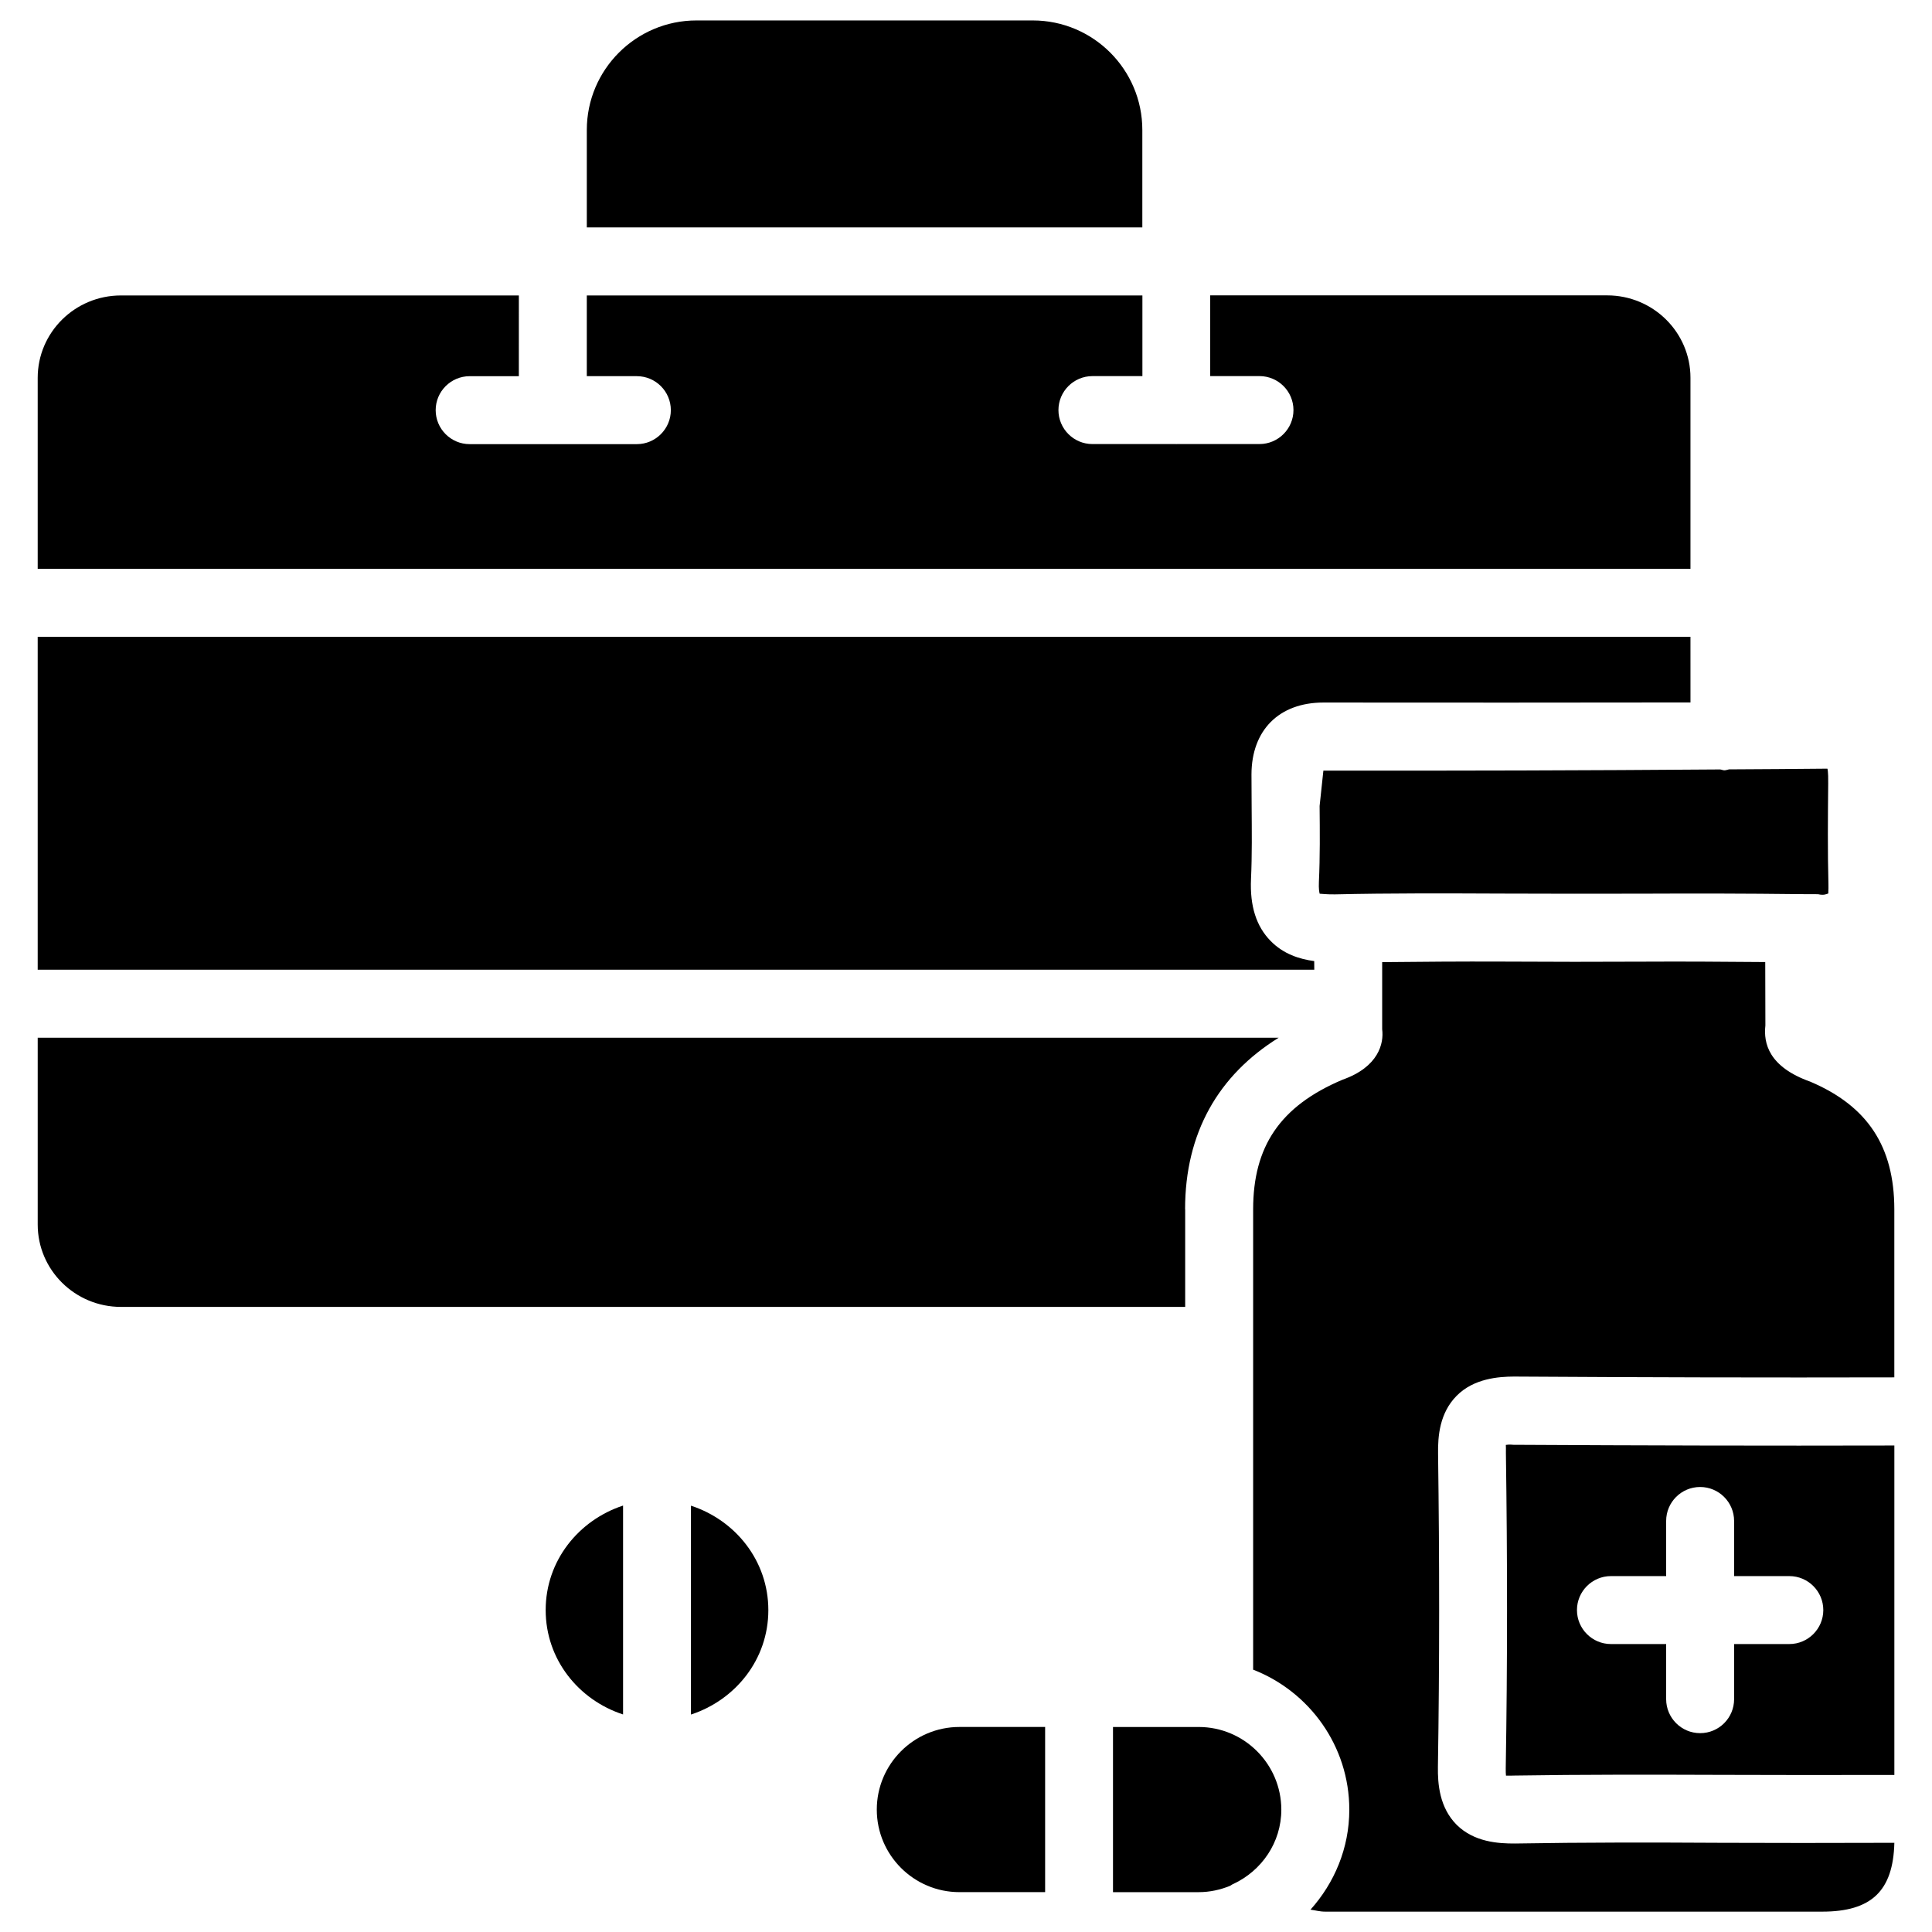
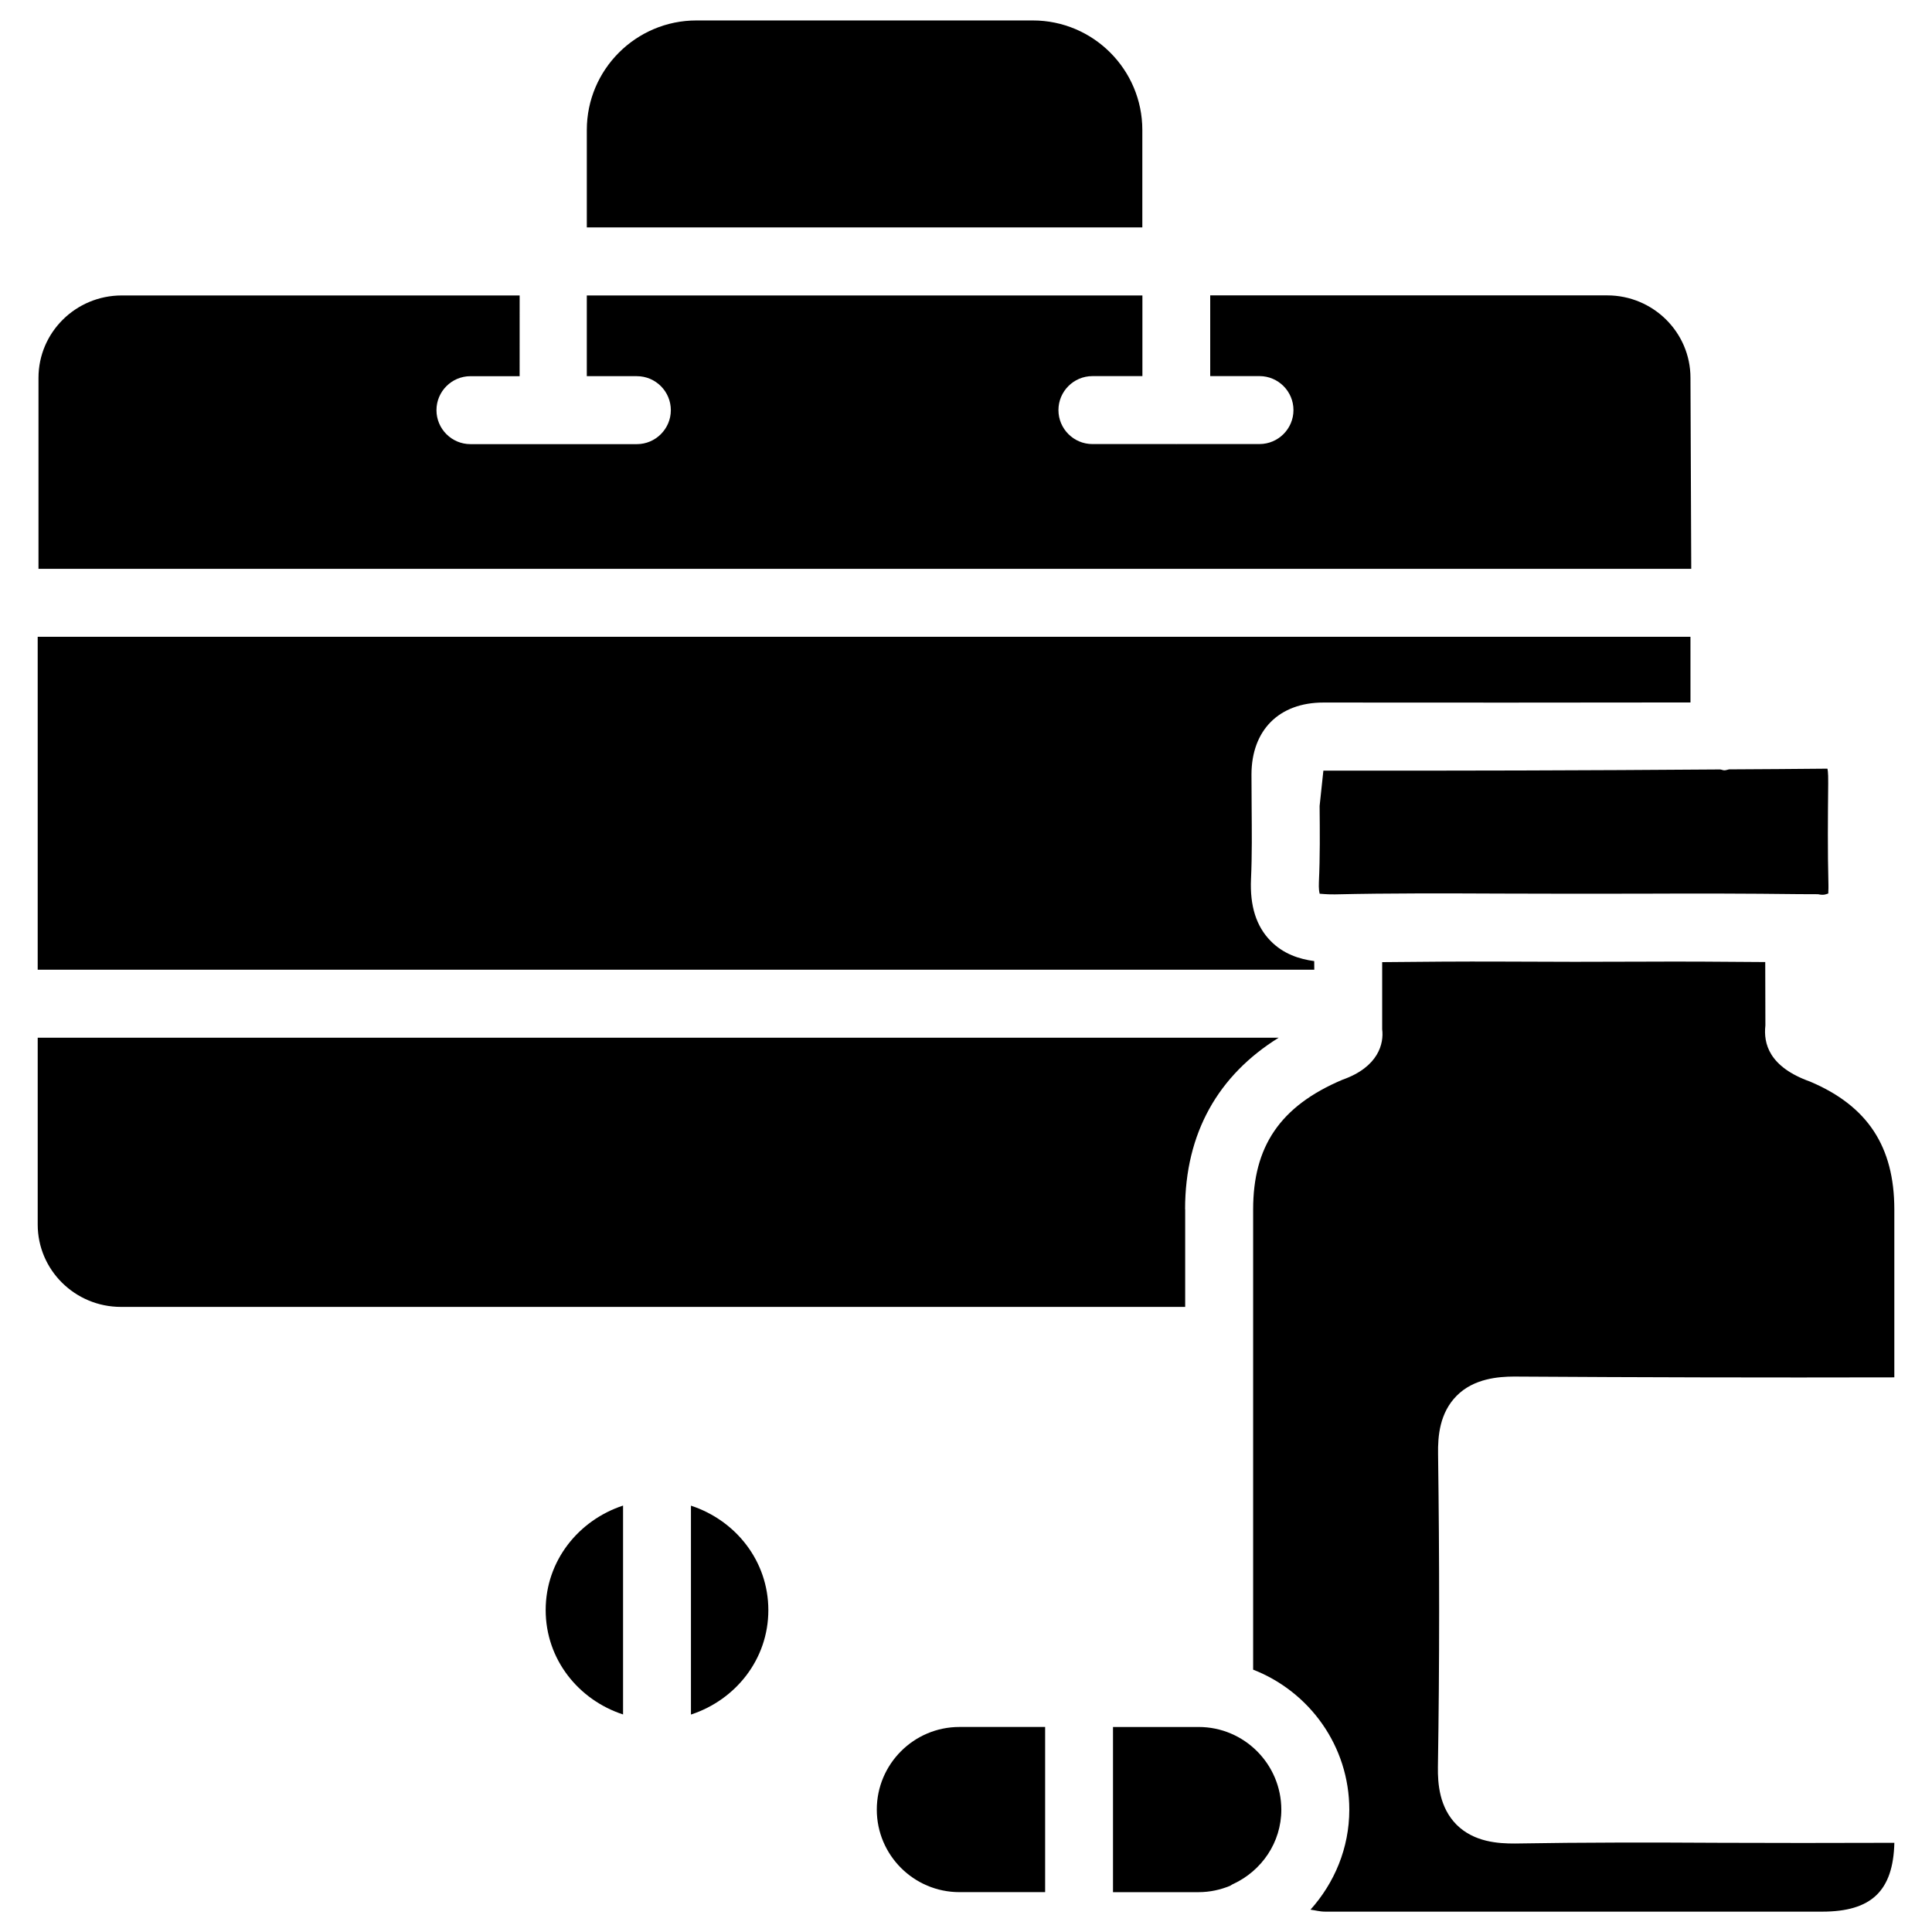
<svg xmlns="http://www.w3.org/2000/svg" fill="#000000" width="800px" height="800px" version="1.1" viewBox="144 144 512 512">
  <g>
    <path d="m458.06 464.46c0-20.238 8.836-35.539 24.793-45.449h-328.86v49.5c0 12.051 9.887 21.832 22.062 21.832h282.03v-25.883z" />
    <path d="m492.28 398.7c-3.926-0.523-8.164-1.867-11.566-5.352-3.801-3.883-5.5-9.258-5.184-16.395 0.293-6.402 0.211-12.785 0.168-19.188l-0.043-8.523c0.02-11.754 7.328-19.062 19.062-19.062 32.434 0.043 64.844 0.02 97.277-0.02l-0.004-17.402h-438v88.23h338.31z" />
    <path d="m446.73 178.45c0-16.016-13.016-29.031-29.031-29.031h-89.133c-16.016 0-29.055 13.016-29.055 29.031v25.82h147.22z" />
    <path d="m493.71 357.59c0.062 6.719 0.125 13.434-0.188 20.133-0.082 1.867 0.105 2.793 0.211 3.129h0.105c0.379 0 1.469 0.188 3.906 0.168 14.672-0.336 29.348-0.273 44.043-0.211l19.418 0.043h0.02l18.391-0.02c13.707-0.062 27.414-0.043 41.125 0.125h0.043 0.043c1.66 0.02 3.316 0 4.977 0.02 1.617 0.379 2.332-0.082 2.731-0.211-0.062-0.25 0.062-1.008 0.02-2.332-0.23-8.922-0.148-17.863-0.062-26.785 0.043-3.336-0.211-3.926-0.211-3.945-8.797 0.105-17.359 0.125-26.07 0.188-0.418 0.062-0.777 0.25-1.219 0.25-0.398 0-0.754-0.188-1.133-0.23-35.371 0.273-70.344 0.355-105.15 0.316z" />
    <path d="m288.61 570.68c0 13.078 8.711 23.824 20.508 27.668v-55.355c-11.793 3.883-20.508 14.633-20.508 27.688z" />
    <path d="m327.11 543.02v55.355c11.797-3.863 20.508-14.609 20.508-27.668 0.004-13.055-8.688-23.824-20.508-27.688z" />
-     <path d="m591.99 244.11c0-12.051-9.91-21.832-22.062-21.832h-105.21v21.391h13.059c4.977 0 9.004 4.051 9.004 9.004s-4.031 9.004-9.004 9.004l-21.941 0.004c-0.043 0-0.062 0.02-0.105 0.02s-0.062-0.02-0.105-0.02h-22.125c-4.977 0-9.004-4.051-9.004-9.004 0-4.953 4.031-9.004 9.004-9.004h13.246v-21.375h-147.24v21.391h13.266c4.977 0 9.004 4.051 9.004 9.004 0.004 4.957-4.047 9.008-9 9.008h-22.168c-0.043 0-0.062 0.02-0.105 0.02-0.043 0-0.062-0.02-0.105-0.02h-21.938c-4.977 0-9.004-4.051-9.004-9.004s4.031-9.004 9.004-9.004h13.035l0.004-21.395h-105.45c-12.176 0-22.062 9.781-22.062 21.832v50.613h438z" />
+     <path d="m591.99 244.11c0-12.051-9.91-21.832-22.062-21.832h-105.21v21.391h13.059c4.977 0 9.004 4.051 9.004 9.004s-4.031 9.004-9.004 9.004l-21.941 0.004c-0.043 0-0.062 0.02-0.105 0.02s-0.062-0.02-0.105-0.02h-22.125c-4.977 0-9.004-4.051-9.004-9.004 0-4.953 4.031-9.004 9.004-9.004h13.246v-21.375h-147.24v21.391h13.266c4.977 0 9.004 4.051 9.004 9.004 0.004 4.957-4.047 9.008-9 9.008h-22.168h-21.938c-4.977 0-9.004-4.051-9.004-9.004s4.031-9.004 9.004-9.004h13.035l0.004-21.395h-105.45c-12.176 0-22.062 9.781-22.062 21.832v50.613h438z" />
    <path d="m623.79 430.67c-11.082-3.926-12.469-10.223-11.945-14.906l-0.039-16.812c-10.707-0.082-21.41-0.168-32.141-0.105l-18.43 0.043-19.5-0.062c-10.477-0.043-20.973 0.043-31.445 0.148v17.801c0.484 3.695-0.922 9.973-10.496 13.352-16.648 7.031-23.699 17.781-23.699 34.387v121.96c14.883 5.793 25.484 20.215 25.484 37.113 0 10.203-3.969 19.438-10.285 26.492 1.344 0.168 2.394 0.523 3.945 0.523h131.66c13.035 0 18.809-5.481 19.125-18.242l-24.414 0.043-21.602-0.043c-18.18-0.105-36.359-0.125-54.539 0.188-4.41 0.02-10.812-0.379-15.43-4.953-4.598-4.598-5.039-10.938-4.977-15.324 0.441-27.625 0.418-55.273 0.043-82.941-0.082-4.785 0.418-10.895 4.934-15.449 4.578-4.617 11.168-5.059 15.156-5.082 33.586 0.211 67.195 0.293 100.82 0.211v-44.566c-0.023-16.586-7.078-27.332-22.234-33.777z" />
-     <path d="m543.06 526.92c0.043 0.418 0.02 1.133 0.02 2.164 0.398 27.855 0.418 55.715-0.043 83.508-0.02 0.859 0.02 1.512 0.062 1.973 0.293 0 0.754-0.02 1.363 0 0.188 0 0.418 0 0.652-0.02 18.324-0.293 36.609-0.25 54.938-0.188l21.539 0.043 24.434-0.02v-87.305c-33.672 0.082-67.301 0-100.95-0.188-1.238-0.117-1.555-0.012-2.016 0.031zm27.855 34.762h14.633v-14.609c0-4.977 4.031-9.004 9.004-9.004 4.977 0 9.004 4.051 9.004 9.004v14.609h14.633c4.977 0 9.004 4.051 9.004 9.004s-4.031 9.004-9.004 9.004h-14.633v14.609c0 4.977-4.031 9.004-9.004 9.004-4.977 0-9.004-4.051-9.004-9.004v-14.609h-14.633c-4.977 0-9.004-4.051-9.004-9.004s4.031-9.004 9.004-9.004z" />
    <path d="m376.36 623.56c0 12.07 9.824 21.875 21.895 21.875h22.715v-43.77h-22.715c-12.07 0-21.895 9.824-21.895 21.895z" />
    <path d="m461.67 601.67h-22.715v43.77h22.715c2.938 0 5.75-0.629 8.312-1.68 0.293-0.148 0.566-0.398 0.883-0.504 7.453-3.484 12.699-10.938 12.699-19.691-0.02-12.07-9.844-21.895-21.895-21.895z" />
  </g>
</svg>